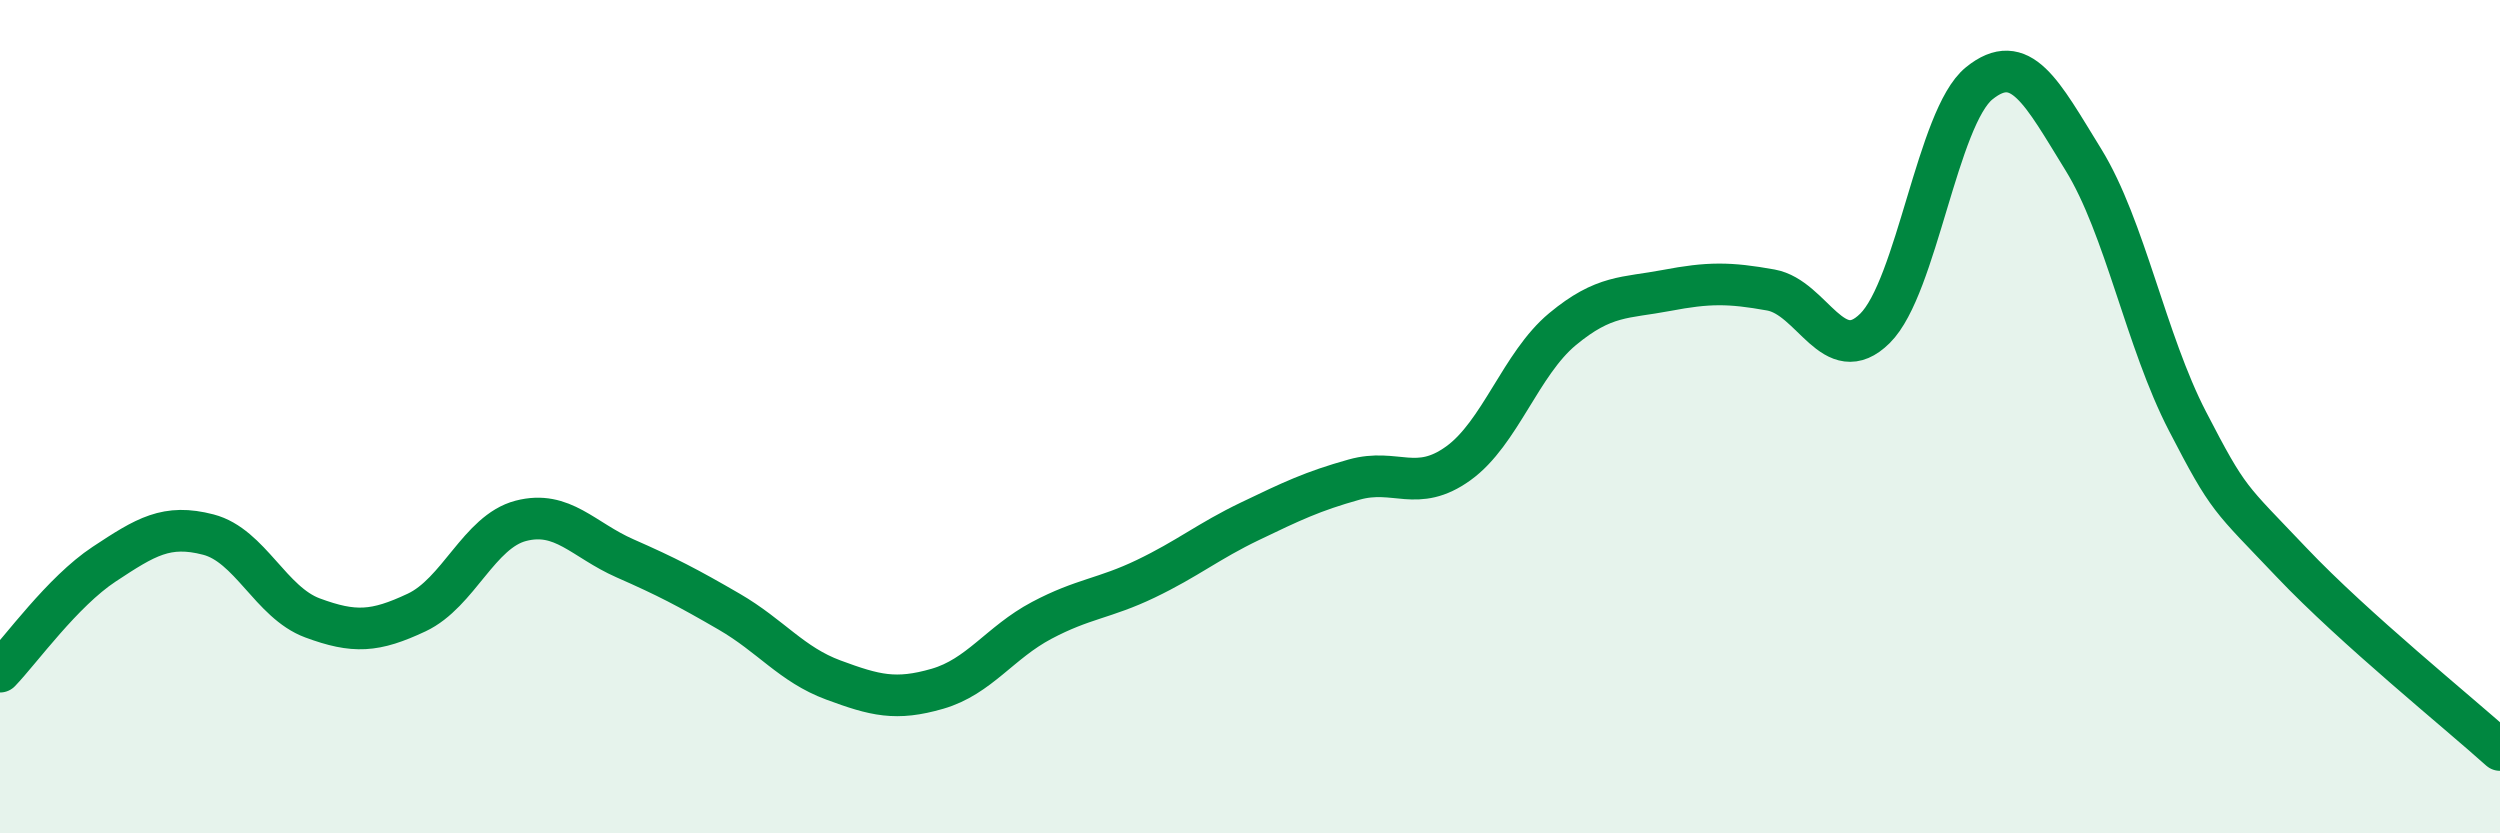
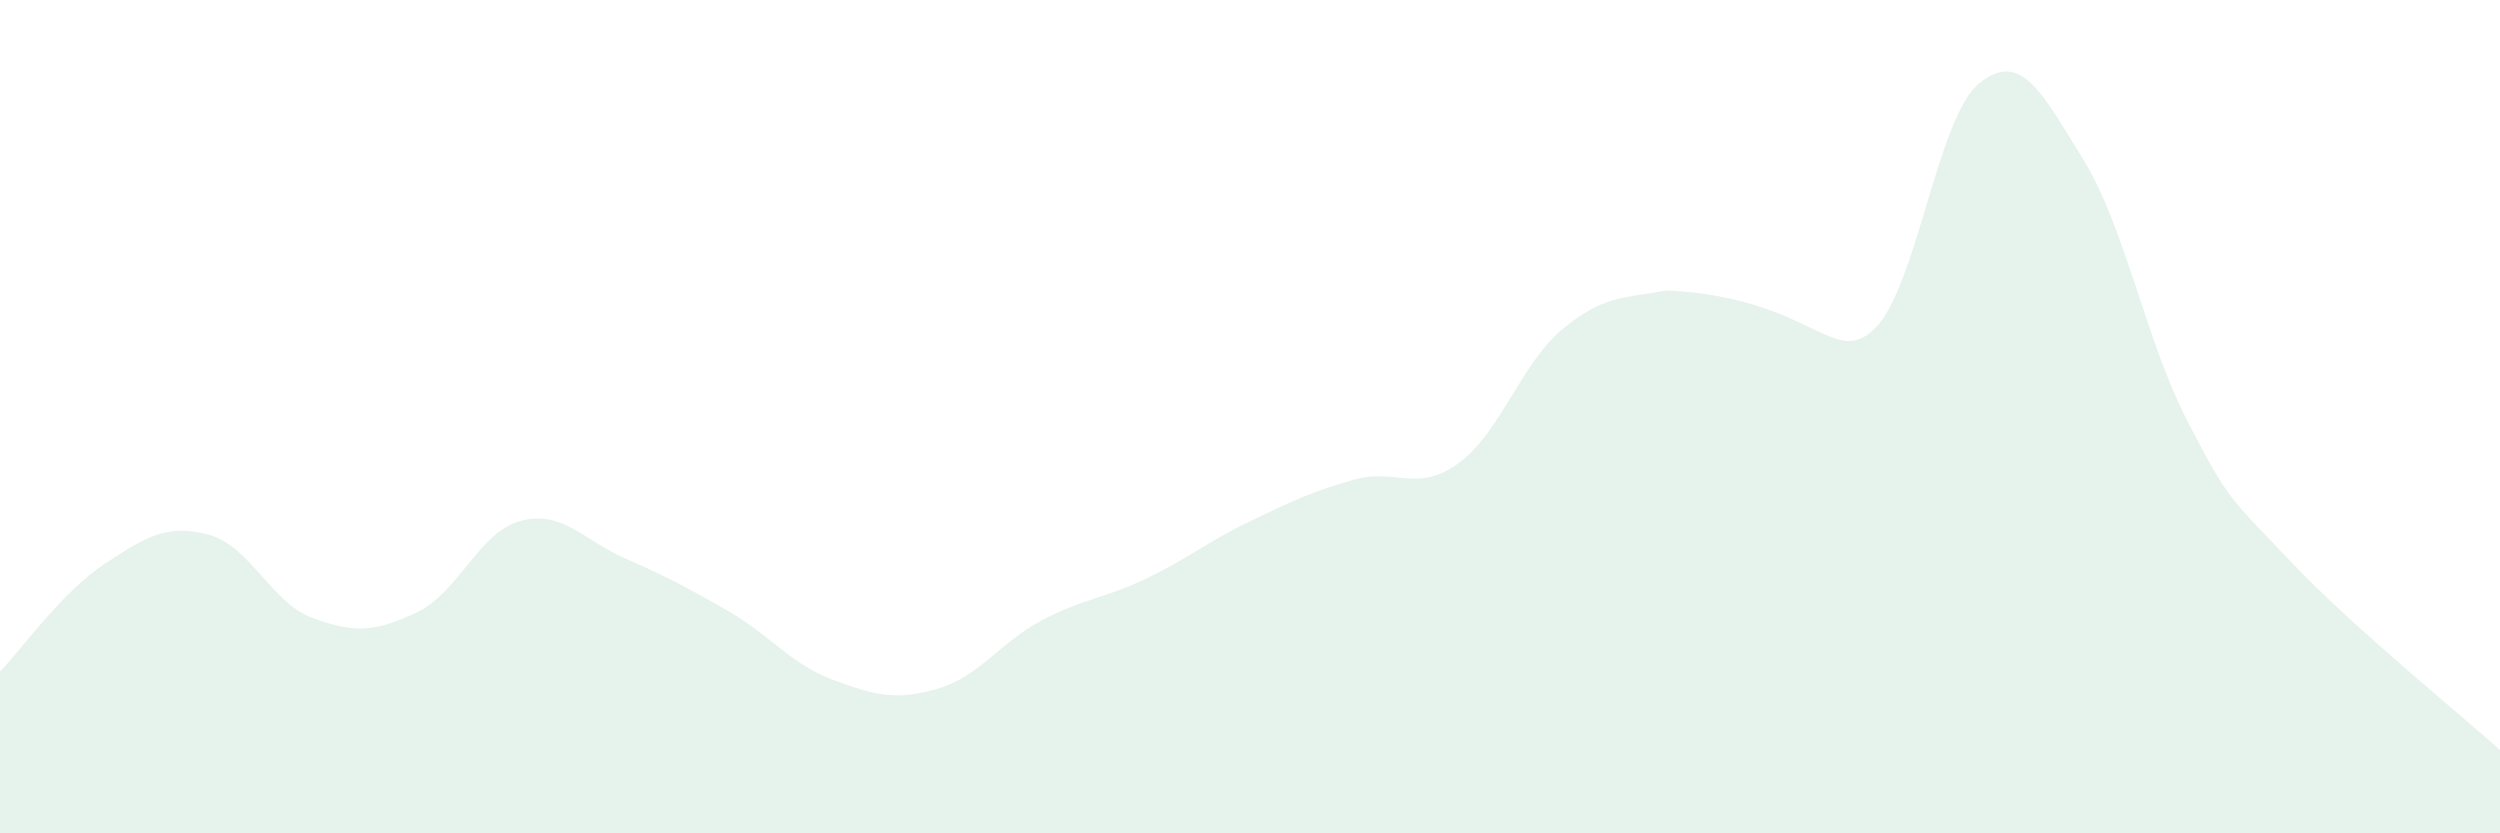
<svg xmlns="http://www.w3.org/2000/svg" width="60" height="20" viewBox="0 0 60 20">
-   <path d="M 0,16.12 C 0.5,15.6 1.5,14.2 2.5,13.54 C 3.5,12.88 4,12.57 5,12.83 C 6,13.09 6.5,14.46 7.5,14.83 C 8.5,15.2 9,15.17 10,14.7 C 11,14.23 11.5,12.76 12.5,12.5 C 13.5,12.24 14,12.96 15,13.4 C 16,13.84 16.5,14.1 17.5,14.68 C 18.5,15.26 19,15.95 20,16.32 C 21,16.69 21.5,16.82 22.5,16.53 C 23.5,16.24 24,15.42 25,14.89 C 26,14.36 26.5,14.37 27.5,13.89 C 28.5,13.41 29,12.99 30,12.51 C 31,12.03 31.5,11.79 32.5,11.51 C 33.5,11.23 34,11.84 35,11.12 C 36,10.4 36.5,8.73 37.5,7.9 C 38.5,7.07 39,7.16 40,6.97 C 41,6.78 41.5,6.78 42.5,6.96 C 43.5,7.14 44,8.87 45,7.88 C 46,6.89 46.5,2.81 47.5,2 C 48.5,1.19 49,2.21 50,3.83 C 51,5.45 51.5,8.18 52.5,10.11 C 53.5,12.04 53.5,11.92 55,13.5 C 56.5,15.08 59,17.1 60,18L60 20L0 20Z" fill="#008740" opacity="0.1" stroke-linecap="round" stroke-linejoin="round" />
-   <path d="M 0,16.12 C 0.5,15.6 1.5,14.2 2.5,13.54 C 3.5,12.88 4,12.57 5,12.83 C 6,13.09 6.5,14.46 7.5,14.83 C 8.5,15.2 9,15.17 10,14.7 C 11,14.23 11.5,12.76 12.5,12.5 C 13.5,12.24 14,12.96 15,13.4 C 16,13.84 16.5,14.1 17.5,14.68 C 18.5,15.26 19,15.95 20,16.32 C 21,16.69 21.5,16.82 22.5,16.53 C 23.5,16.24 24,15.42 25,14.89 C 26,14.36 26.5,14.37 27.5,13.89 C 28.5,13.41 29,12.99 30,12.51 C 31,12.03 31.5,11.79 32.5,11.51 C 33.5,11.23 34,11.84 35,11.12 C 36,10.4 36.5,8.73 37.5,7.9 C 38.5,7.07 39,7.16 40,6.97 C 41,6.78 41.5,6.78 42.5,6.96 C 43.5,7.14 44,8.87 45,7.88 C 46,6.89 46.5,2.81 47.5,2 C 48.5,1.19 49,2.21 50,3.83 C 51,5.45 51.5,8.18 52.5,10.11 C 53.5,12.04 53.5,11.92 55,13.5 C 56.5,15.08 59,17.1 60,18" stroke="#008740" stroke-width="1" fill="none" stroke-linecap="round" stroke-linejoin="round" />
+   <path d="M 0,16.12 C 0.5,15.6 1.5,14.2 2.5,13.54 C 3.5,12.88 4,12.57 5,12.83 C 6,13.09 6.5,14.46 7.5,14.83 C 8.5,15.2 9,15.17 10,14.7 C 11,14.23 11.5,12.76 12.5,12.5 C 13.5,12.24 14,12.96 15,13.4 C 16,13.84 16.5,14.1 17.5,14.68 C 18.5,15.26 19,15.95 20,16.32 C 21,16.69 21.5,16.82 22.5,16.53 C 23.5,16.24 24,15.42 25,14.89 C 26,14.36 26.5,14.37 27.5,13.89 C 28.5,13.41 29,12.99 30,12.51 C 31,12.03 31.5,11.79 32.5,11.51 C 33.5,11.23 34,11.84 35,11.12 C 36,10.4 36.5,8.73 37.5,7.9 C 38.5,7.07 39,7.16 40,6.97 C 43.5,7.14 44,8.87 45,7.88 C 46,6.89 46.5,2.81 47.5,2 C 48.5,1.19 49,2.21 50,3.83 C 51,5.45 51.5,8.18 52.5,10.11 C 53.5,12.04 53.5,11.92 55,13.5 C 56.5,15.08 59,17.1 60,18L60 20L0 20Z" fill="#008740" opacity="0.1" stroke-linecap="round" stroke-linejoin="round" />
</svg>